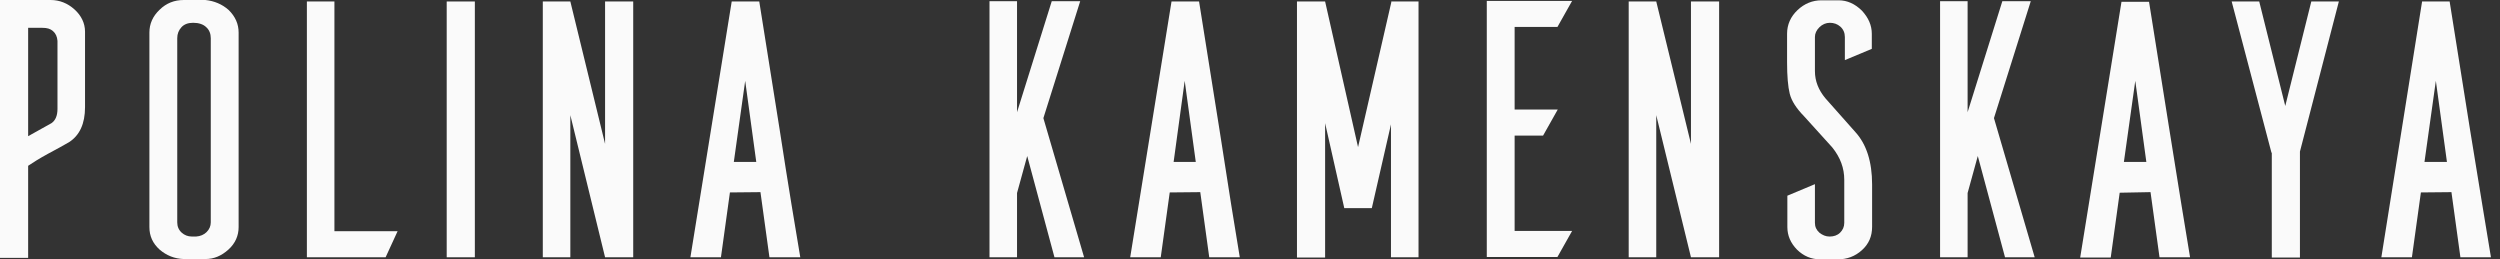
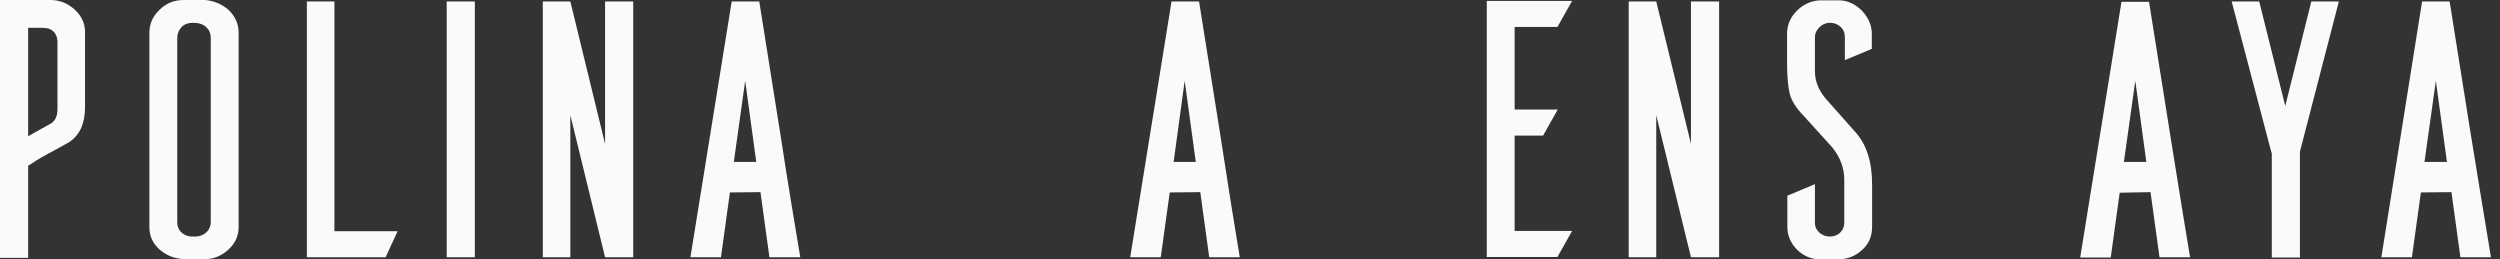
<svg xmlns="http://www.w3.org/2000/svg" width="241" height="25" viewBox="0 0 241 25" fill="none">
  <rect x="0" y="0" width="241" height="25" fill="#333333" stroke="none" />
  <path d="M2.713 15.982V24.857H0V0H4.878C5.743 0 6.523 0.314 7.186 0.913C7.85 1.513 8.197 2.255 8.197 3.054V10.331C8.197 11.929 7.677 13.042 6.667 13.699C6.176 13.984 5.513 14.355 4.647 14.812C3.81 15.268 3.175 15.668 2.713 15.982ZM5.541 10.502V3.938C5.513 3.539 5.368 3.225 5.108 2.997C4.849 2.768 4.531 2.683 4.098 2.683H2.713V13.128L4.964 11.872C5.339 11.615 5.541 11.159 5.541 10.502Z" fill="#FAFAFA" />
  <path d="M17.721 0H19.799C20.636 0.086 21.415 0.4 22.05 0.97C22.685 1.598 23.003 2.312 23.003 3.139V21.889C23.003 22.717 22.685 23.459 22.021 24.058C21.358 24.657 20.636 24.971 19.799 24.971H17.721C16.826 24.943 16.047 24.629 15.383 24.058C14.719 23.459 14.402 22.745 14.402 21.889V3.139C14.402 2.312 14.719 1.57 15.383 0.942C16.018 0.314 16.797 0 17.721 0ZM18.5 22.802H18.904C19.308 22.774 19.655 22.631 19.915 22.374C20.174 22.117 20.319 21.803 20.319 21.433V3.682C20.319 3.253 20.174 2.882 19.886 2.626C19.597 2.34 19.164 2.197 18.616 2.197C18.125 2.197 17.75 2.34 17.49 2.626C17.23 2.911 17.086 3.253 17.086 3.682V21.433C17.086 21.832 17.23 22.174 17.519 22.431C17.779 22.66 18.096 22.802 18.5 22.802Z" fill="#FAFAFA" />
  <path d="M37.173 24.801H29.583V0.143H32.238V22.289H38.328L37.173 24.801Z" fill="#FAFAFA" />
  <path d="M45.775 0.143V24.801H43.062V0.143H45.775Z" fill="#FAFAFA" />
  <path d="M61.042 0.143V24.801H58.329L54.981 11.102V24.801H52.326V0.143H54.981L58.329 13.87V0.143H61.042Z" fill="#FAFAFA" />
  <path d="M77.147 24.801H74.174L73.308 18.522L70.364 18.551L69.499 24.801H66.555L70.537 0.143H73.193C73.626 2.883 74.289 6.992 75.155 12.472C75.992 17.923 76.685 22.061 77.147 24.801ZM72.904 15.611L71.836 7.791L70.74 15.611H72.904Z" fill="#FAFAFA" />
-   <path d="M100.582 11.387L104.507 24.8H101.65L99.024 15.04L98.042 18.607V24.8H95.387V0.114H98.042V10.816L101.39 0.114H104.132L100.582 11.387Z" fill="#FAFAFA" />
  <path d="M119.515 24.801H116.571L115.706 18.522L112.762 18.551L111.896 24.801H108.952L112.935 0.143H115.59C116.023 2.883 116.687 6.992 117.553 12.472C118.39 17.923 119.053 22.061 119.515 24.801ZM115.273 15.611L114.205 7.791L113.137 15.611H115.273Z" fill="#FAFAFA" />
-   <path d="M136.746 0.143V24.801H134.09V11.987L132.243 20.063H129.588L127.741 11.873V24.829H125.028V0.143H127.741L130.916 14.184L134.119 0.229V0.143H136.746Z" fill="#FAFAFA" />
  <path d="M151.551 0.087L150.137 2.599H146.01V10.561H150.166L148.752 13.072H146.01V22.262H151.551L150.137 24.773H143.326V0.087H151.551Z" fill="#FAFAFA" />
  <path d="M165.723 0.143V24.801H163.009L159.662 11.102V24.801H157.006V0.143H159.662L163.009 13.87V0.143H165.723Z" fill="#FAFAFA" />
  <path d="M177.845 5.794V3.568C177.845 3.169 177.699 2.826 177.411 2.569C177.123 2.312 176.777 2.198 176.401 2.198C176.027 2.198 175.681 2.341 175.391 2.626C175.103 2.912 174.959 3.226 174.959 3.568V6.85C174.959 7.82 175.305 8.677 175.969 9.476L178.855 12.729C179.922 13.899 180.471 15.583 180.471 17.78V21.861C180.471 22.775 180.154 23.517 179.489 24.116C178.825 24.715 178.047 25.001 177.151 25.001H175.479C174.612 25.001 173.862 24.687 173.226 24.059C172.62 23.431 172.302 22.718 172.302 21.89V18.865L174.959 17.752V21.49C174.959 21.861 175.103 22.175 175.391 22.432C175.681 22.66 175.997 22.803 176.373 22.803C176.777 22.803 177.123 22.689 177.383 22.432C177.643 22.175 177.787 21.861 177.787 21.49V17.324C177.787 16.211 177.411 15.183 176.633 14.213L173.919 11.216C173.168 10.446 172.706 9.732 172.534 9.048C172.36 8.363 172.274 7.335 172.274 5.994V3.254C172.274 2.369 172.62 1.599 173.284 0.971C173.948 0.343 174.727 0.029 175.593 0.029H177.239C178.075 0.029 178.825 0.372 179.489 1.028C180.124 1.713 180.442 2.455 180.442 3.254V4.71L177.845 5.794Z" fill="#FAFAFA" />
-   <path d="M192.218 11.387L196.143 24.8H193.284L190.66 15.04L189.677 18.607V24.8H187.023V0.114H189.677V10.816L193.026 0.114H195.767L192.218 11.387Z" fill="#FAFAFA" />
  <path d="M211.122 24.8H208.177L207.311 18.521L204.338 18.578L203.474 24.828H200.53L204.512 0.171H207.167C207.601 2.911 208.265 7.02 209.129 12.5C209.996 17.922 210.66 22.06 211.122 24.8ZM206.907 15.61L205.841 7.791L204.743 15.61H206.907Z" fill="#FAFAFA" />
  <path d="M221.714 14.612V24.829H219.001V14.726H218.971L215.133 0.143H217.789L220.299 10.217L222.81 0.143H225.466L221.714 14.612Z" fill="#FAFAFA" />
  <path d="M240.127 24.801H237.183L236.319 18.522L233.374 18.551L232.508 24.801H229.563L233.49 0.143H236.145C236.577 2.883 237.241 6.992 238.107 12.472C239.001 17.923 239.665 22.061 240.127 24.801ZM235.885 15.611L234.816 7.791L233.72 15.611H235.885Z" fill="#FAFAFA" />
</svg>